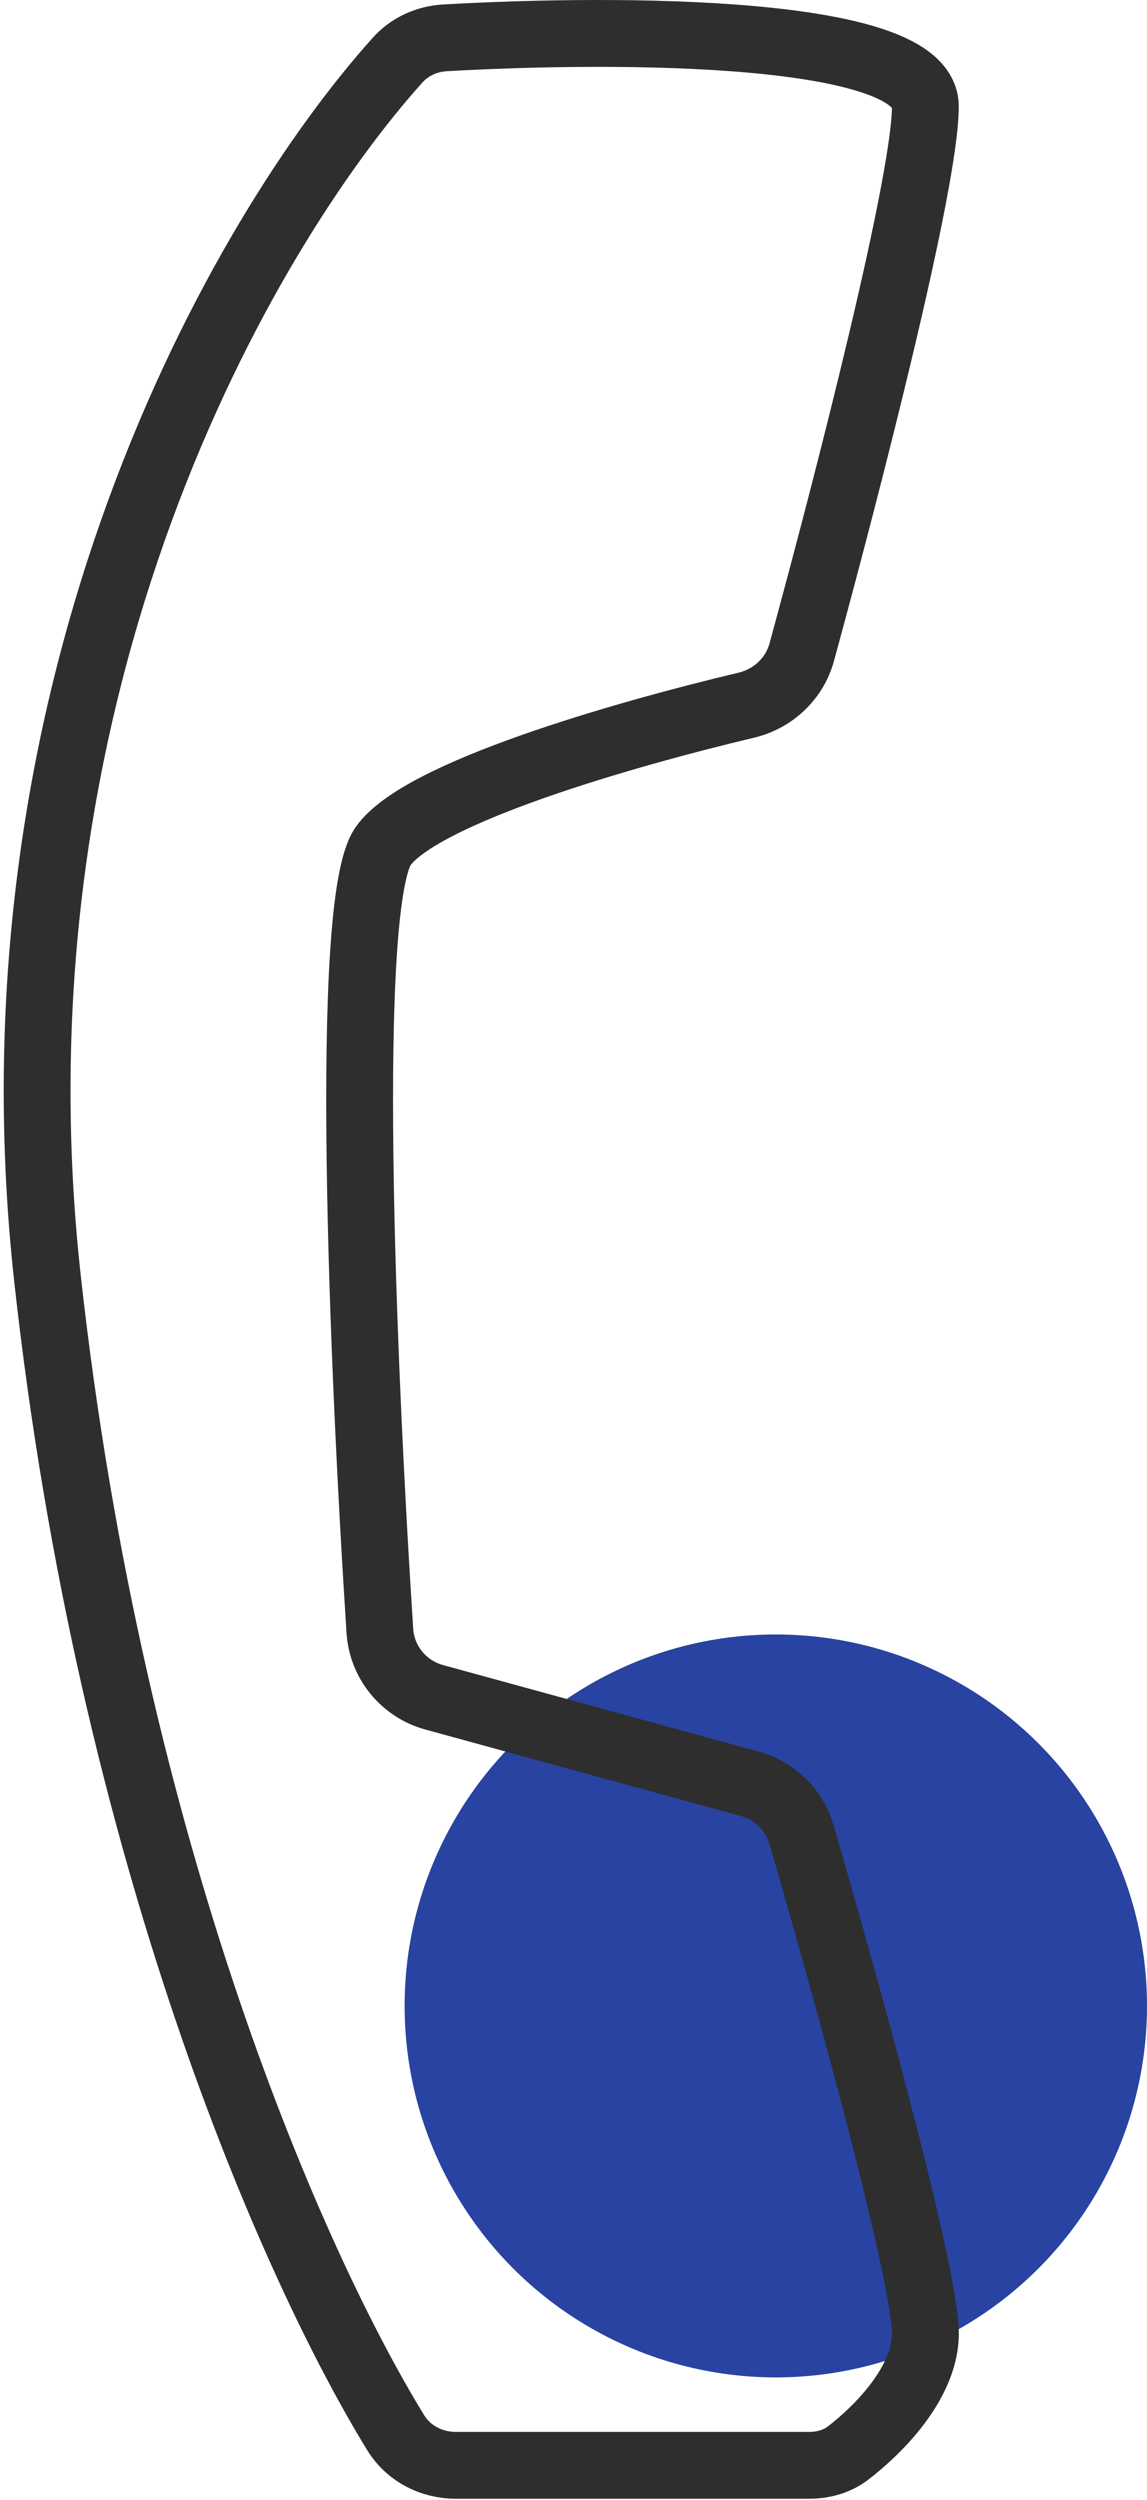
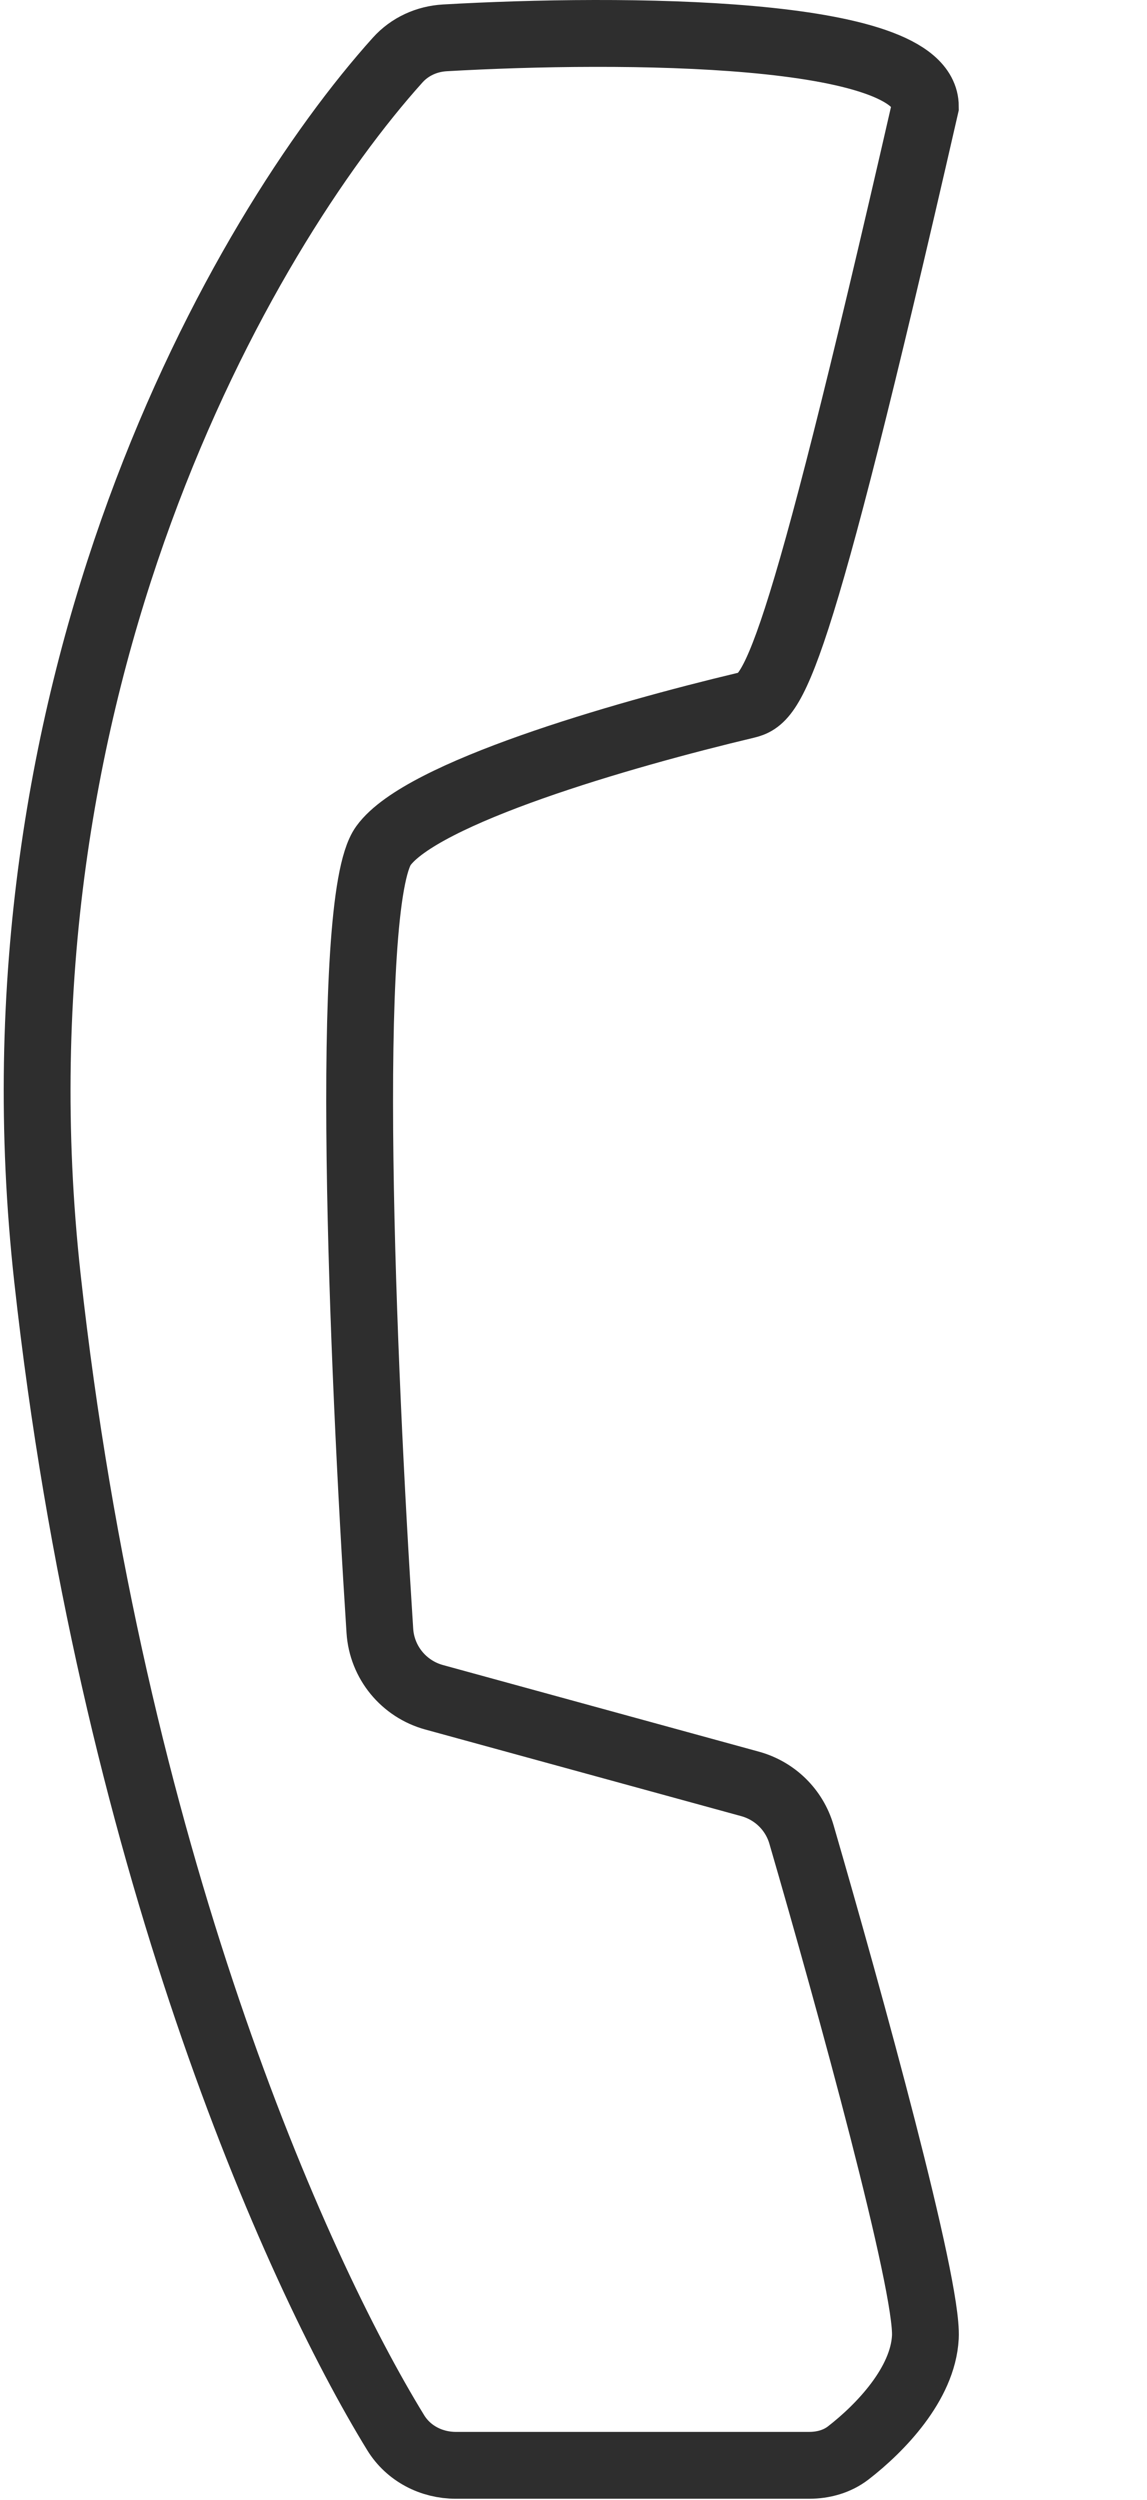
<svg xmlns="http://www.w3.org/2000/svg" width="309" height="673" viewBox="0 0 309 673" fill="none">
-   <circle cx="209" cy="540" r="100" fill="#2843A1" />
-   <path d="M12.791 344.167C-4.859 184.165 65.335 62.594 107.127 16.174C110.403 12.535 114.964 10.47 119.851 10.19C167.307 7.476 249.291 7.823 249.291 28.667C249.291 48.871 228.77 128.811 215.995 175.552C214.037 182.716 208.259 188.122 201.033 189.84C167.033 197.919 113.598 213.451 103.291 227.667C92.441 242.633 97.66 366.972 102.336 439.038C102.886 447.51 108.771 454.668 116.959 456.912L202.049 480.224C208.728 482.054 213.981 487.18 215.914 493.829C228.995 538.823 250.029 615.15 249.291 629.167C248.626 641.805 237.085 653.706 228.519 660.328C225.524 662.643 221.782 663.667 217.996 663.667H122.797C116.219 663.667 110.043 660.488 106.599 654.883C79.288 610.441 29.92 499.447 12.791 344.167Z" stroke="#2E2E2E" stroke-width="18" stroke-linecap="round" />
+   <path d="M12.791 344.167C-4.859 184.165 65.335 62.594 107.127 16.174C110.403 12.535 114.964 10.47 119.851 10.19C167.307 7.476 249.291 7.823 249.291 28.667C214.037 182.716 208.259 188.122 201.033 189.84C167.033 197.919 113.598 213.451 103.291 227.667C92.441 242.633 97.66 366.972 102.336 439.038C102.886 447.51 108.771 454.668 116.959 456.912L202.049 480.224C208.728 482.054 213.981 487.18 215.914 493.829C228.995 538.823 250.029 615.15 249.291 629.167C248.626 641.805 237.085 653.706 228.519 660.328C225.524 662.643 221.782 663.667 217.996 663.667H122.797C116.219 663.667 110.043 660.488 106.599 654.883C79.288 610.441 29.92 499.447 12.791 344.167Z" stroke="#2E2E2E" stroke-width="18" stroke-linecap="round" />
</svg>